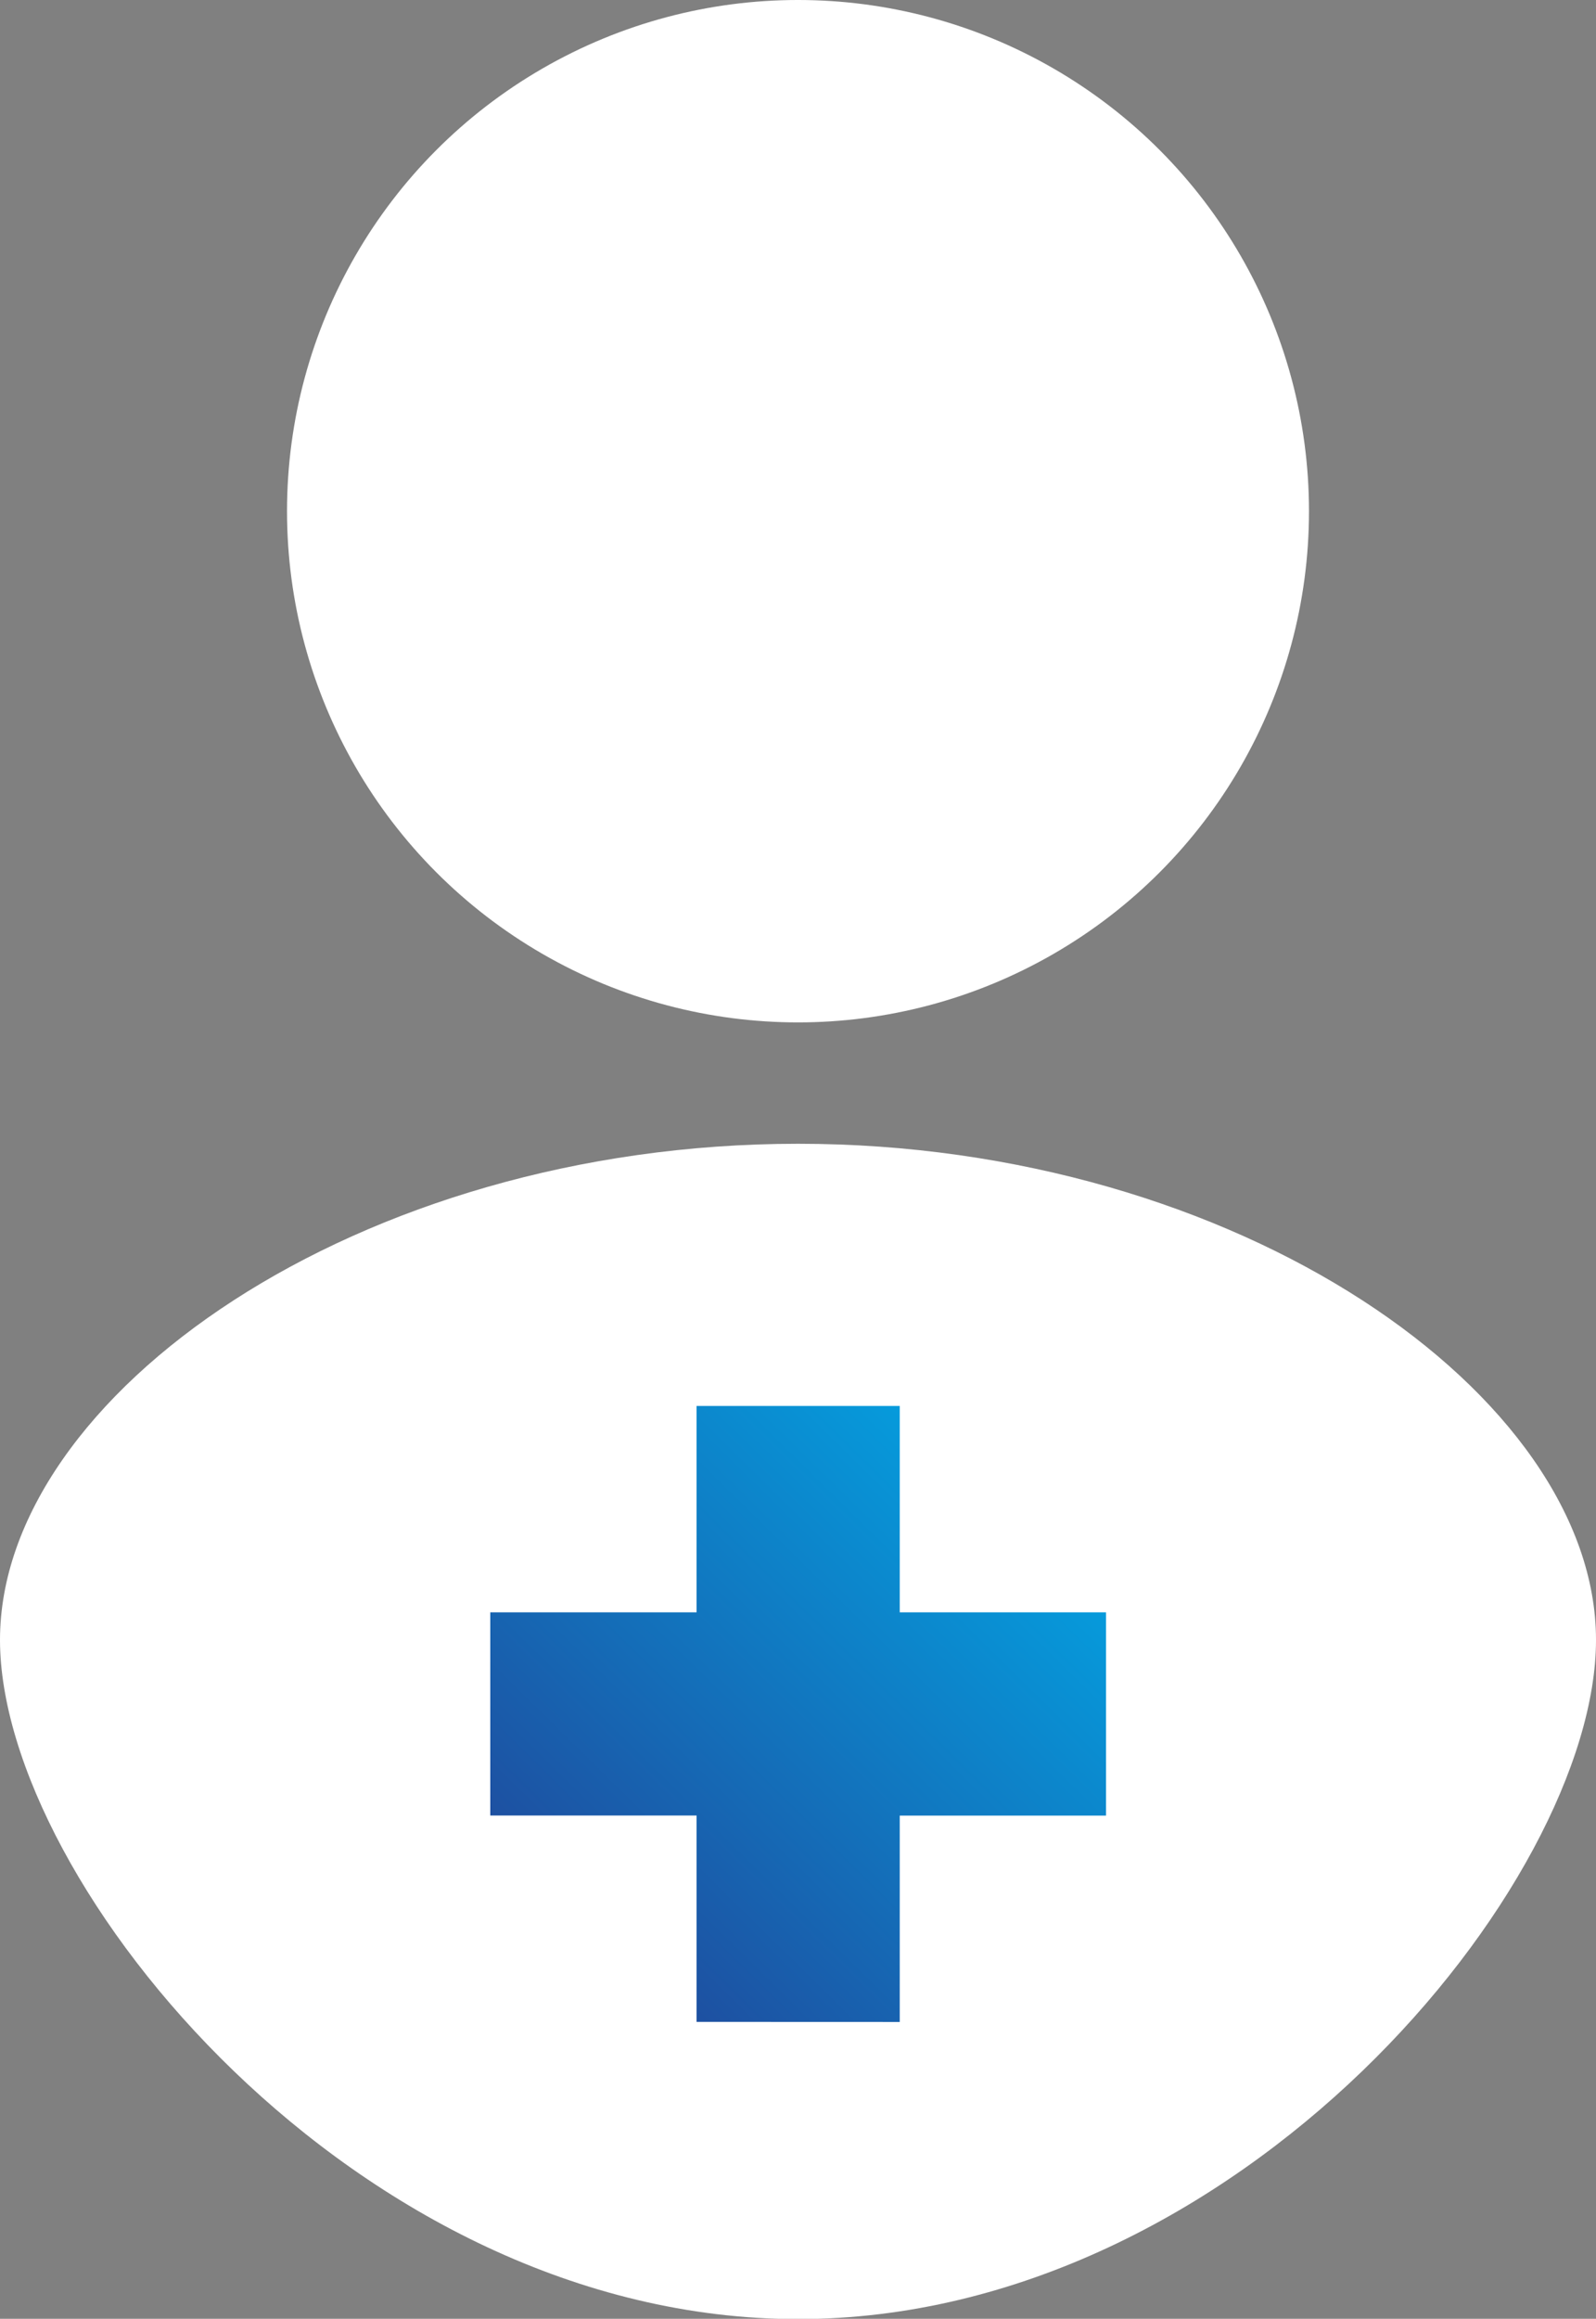
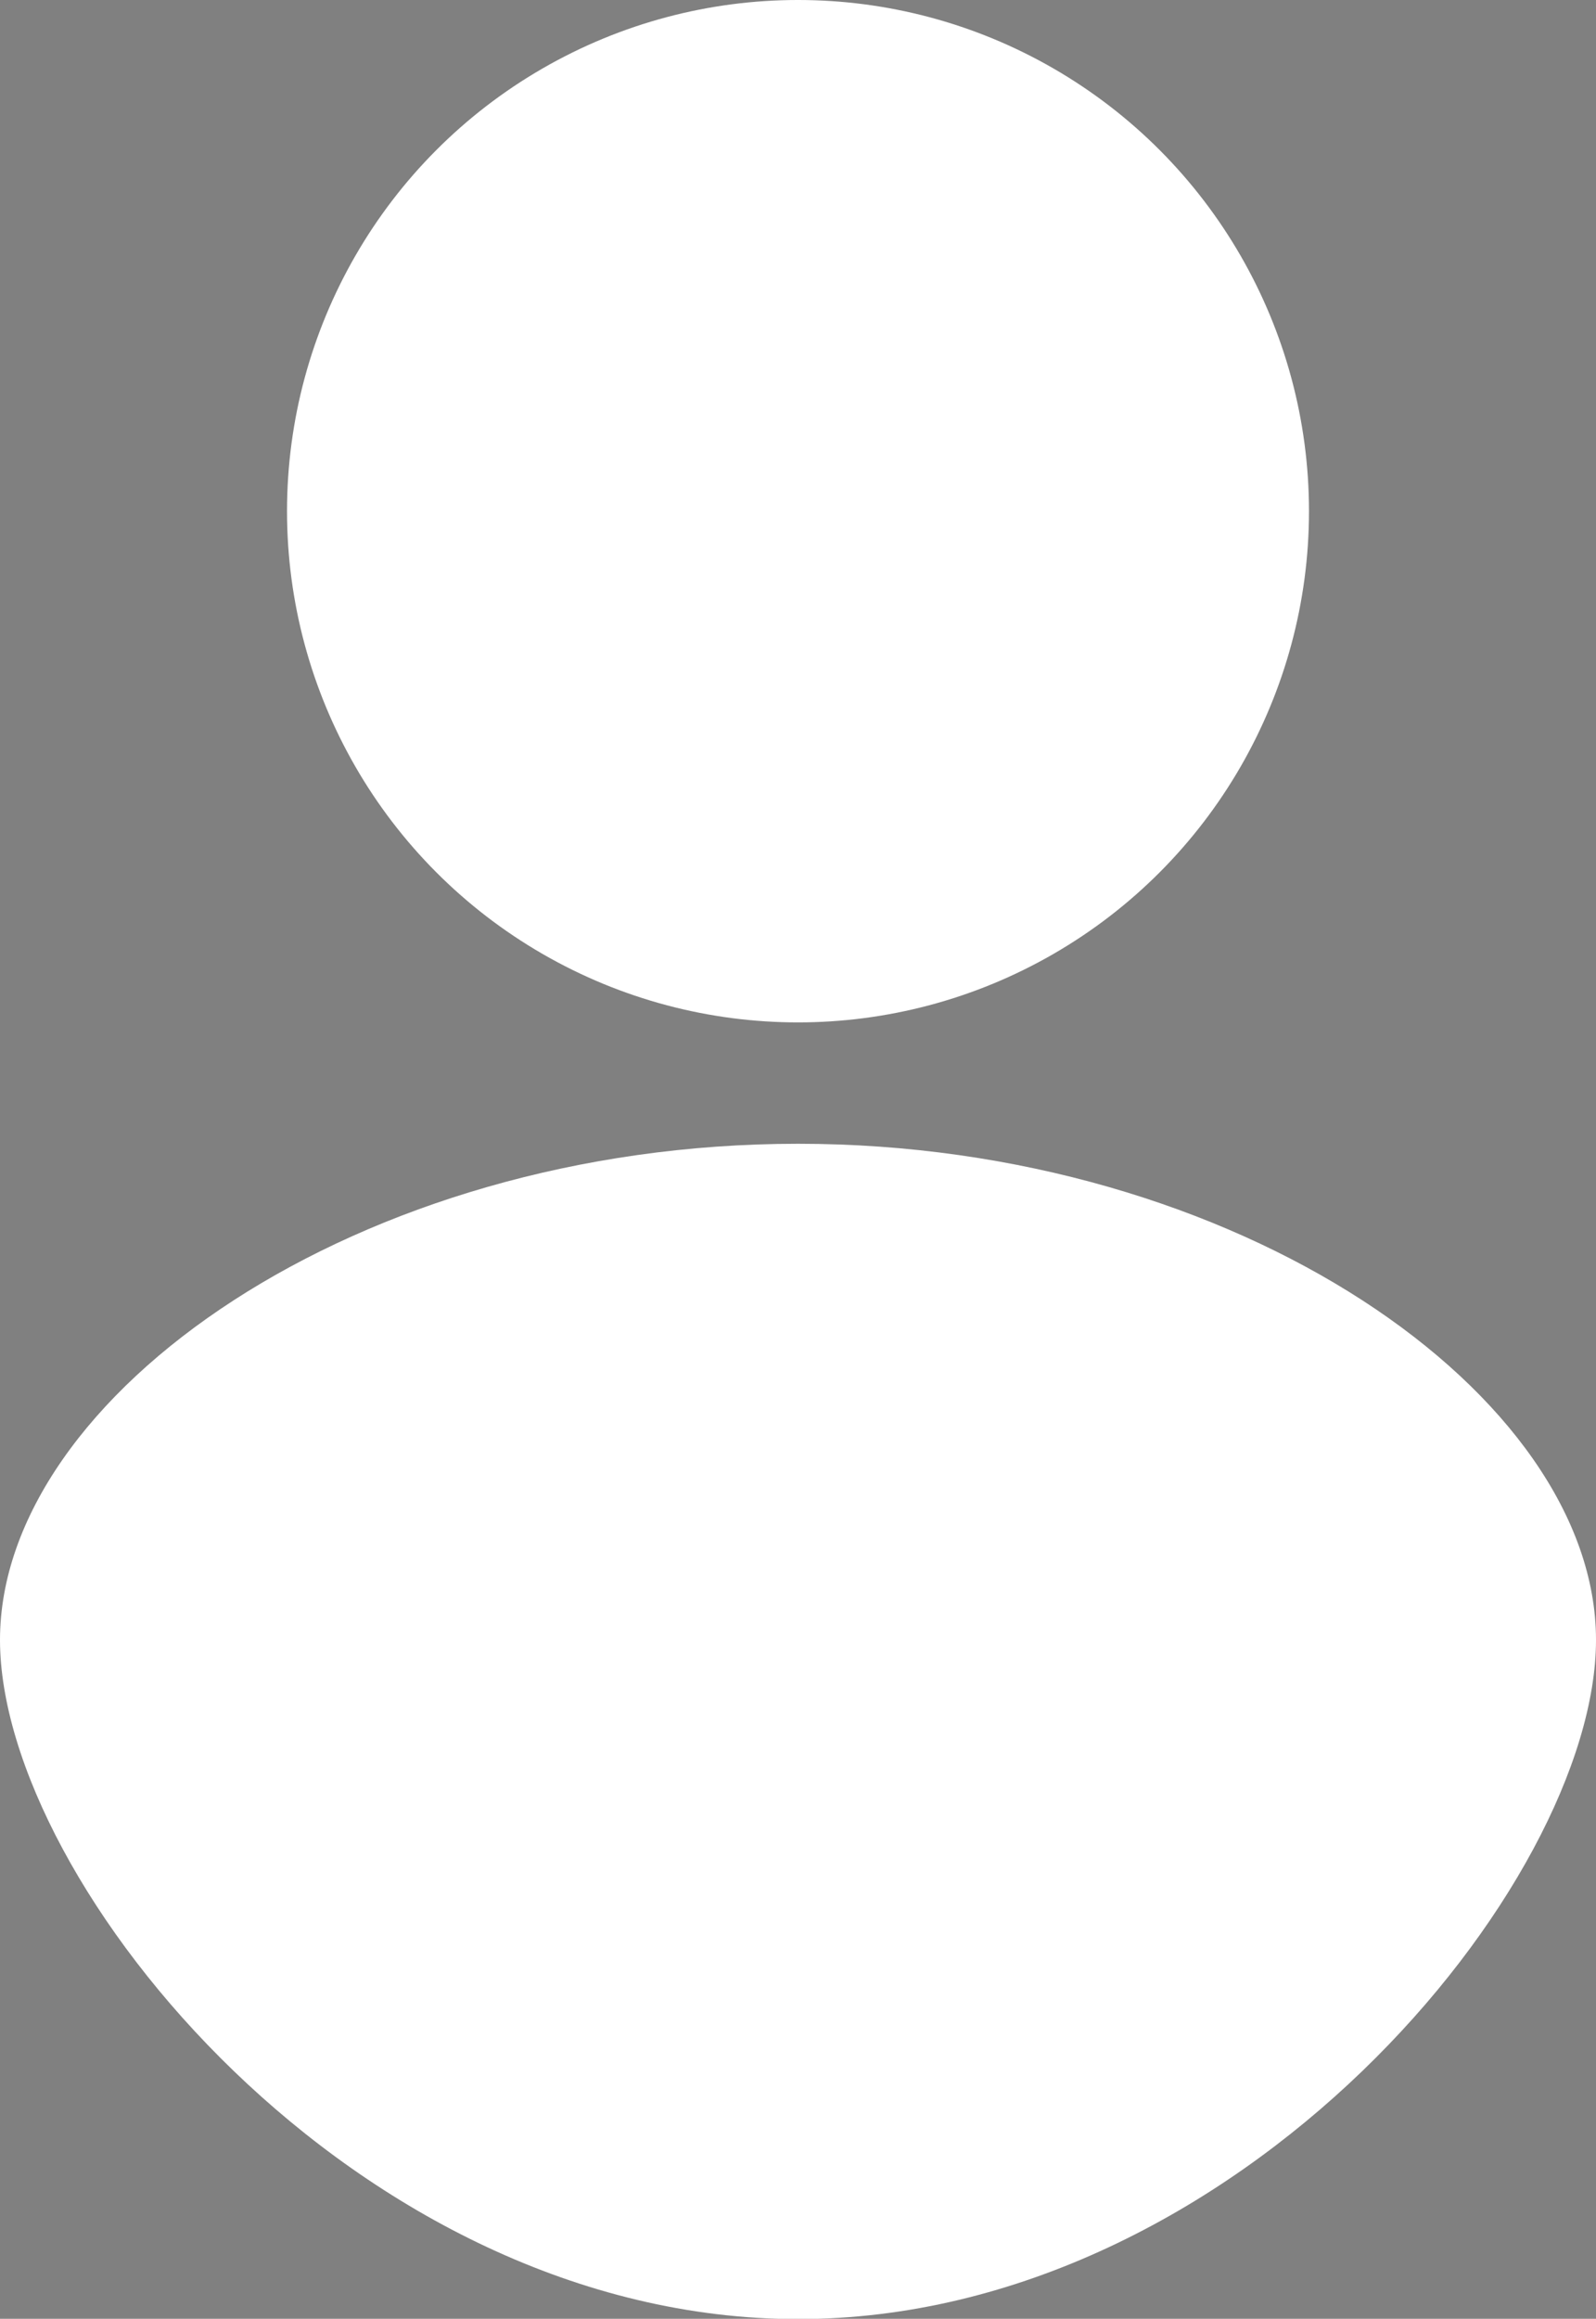
<svg xmlns="http://www.w3.org/2000/svg" width="21.114" height="30.663" viewBox="0 0 21.114 30.663">
  <rect x="0" y="0" width="21.114" height="30.663" fill="#808080" stroke="none" />
  <defs>
    <linearGradient id="a" x1="-.07" y1="1.087" x2="1" gradientUnits="objectBoundingBox">
      <stop offset="0" stop-color="#26358c" />
      <stop offset="1" stop-color="#00adea" />
    </linearGradient>
  </defs>
  <g data-name="Groupe 1044">
    <g data-name="Groupe 1042">
      <circle data-name="Ellipse 306" cx="6.76" cy="6.76" r="6.76" fill="#fff" transform="translate(3.797)" />
    </g>
    <g data-name="Groupe 1043">
      <path data-name="Tracé 29063" d="M0 21.686c0-3.23 4.727-6.561 10.557-6.561s10.557 3.331 10.557 6.561-4.727 8.981-10.557 8.981S0 24.913 0 21.686z" fill="#fff" />
    </g>
  </g>
  <g data-name="Groupe 1045">
-     <path data-name="Union 5" d="M10561.974-11970.1v-2.729h-2.729v-2.687h2.729v-2.729h2.688v2.729h2.729v2.688h-2.729v2.729z" transform="translate(-10552.759 11996.837)" stroke="rgba(0,0,0,0)" stroke-miterlimit="10" fill="url(#a)" />
-   </g>
+     </g>
</svg>